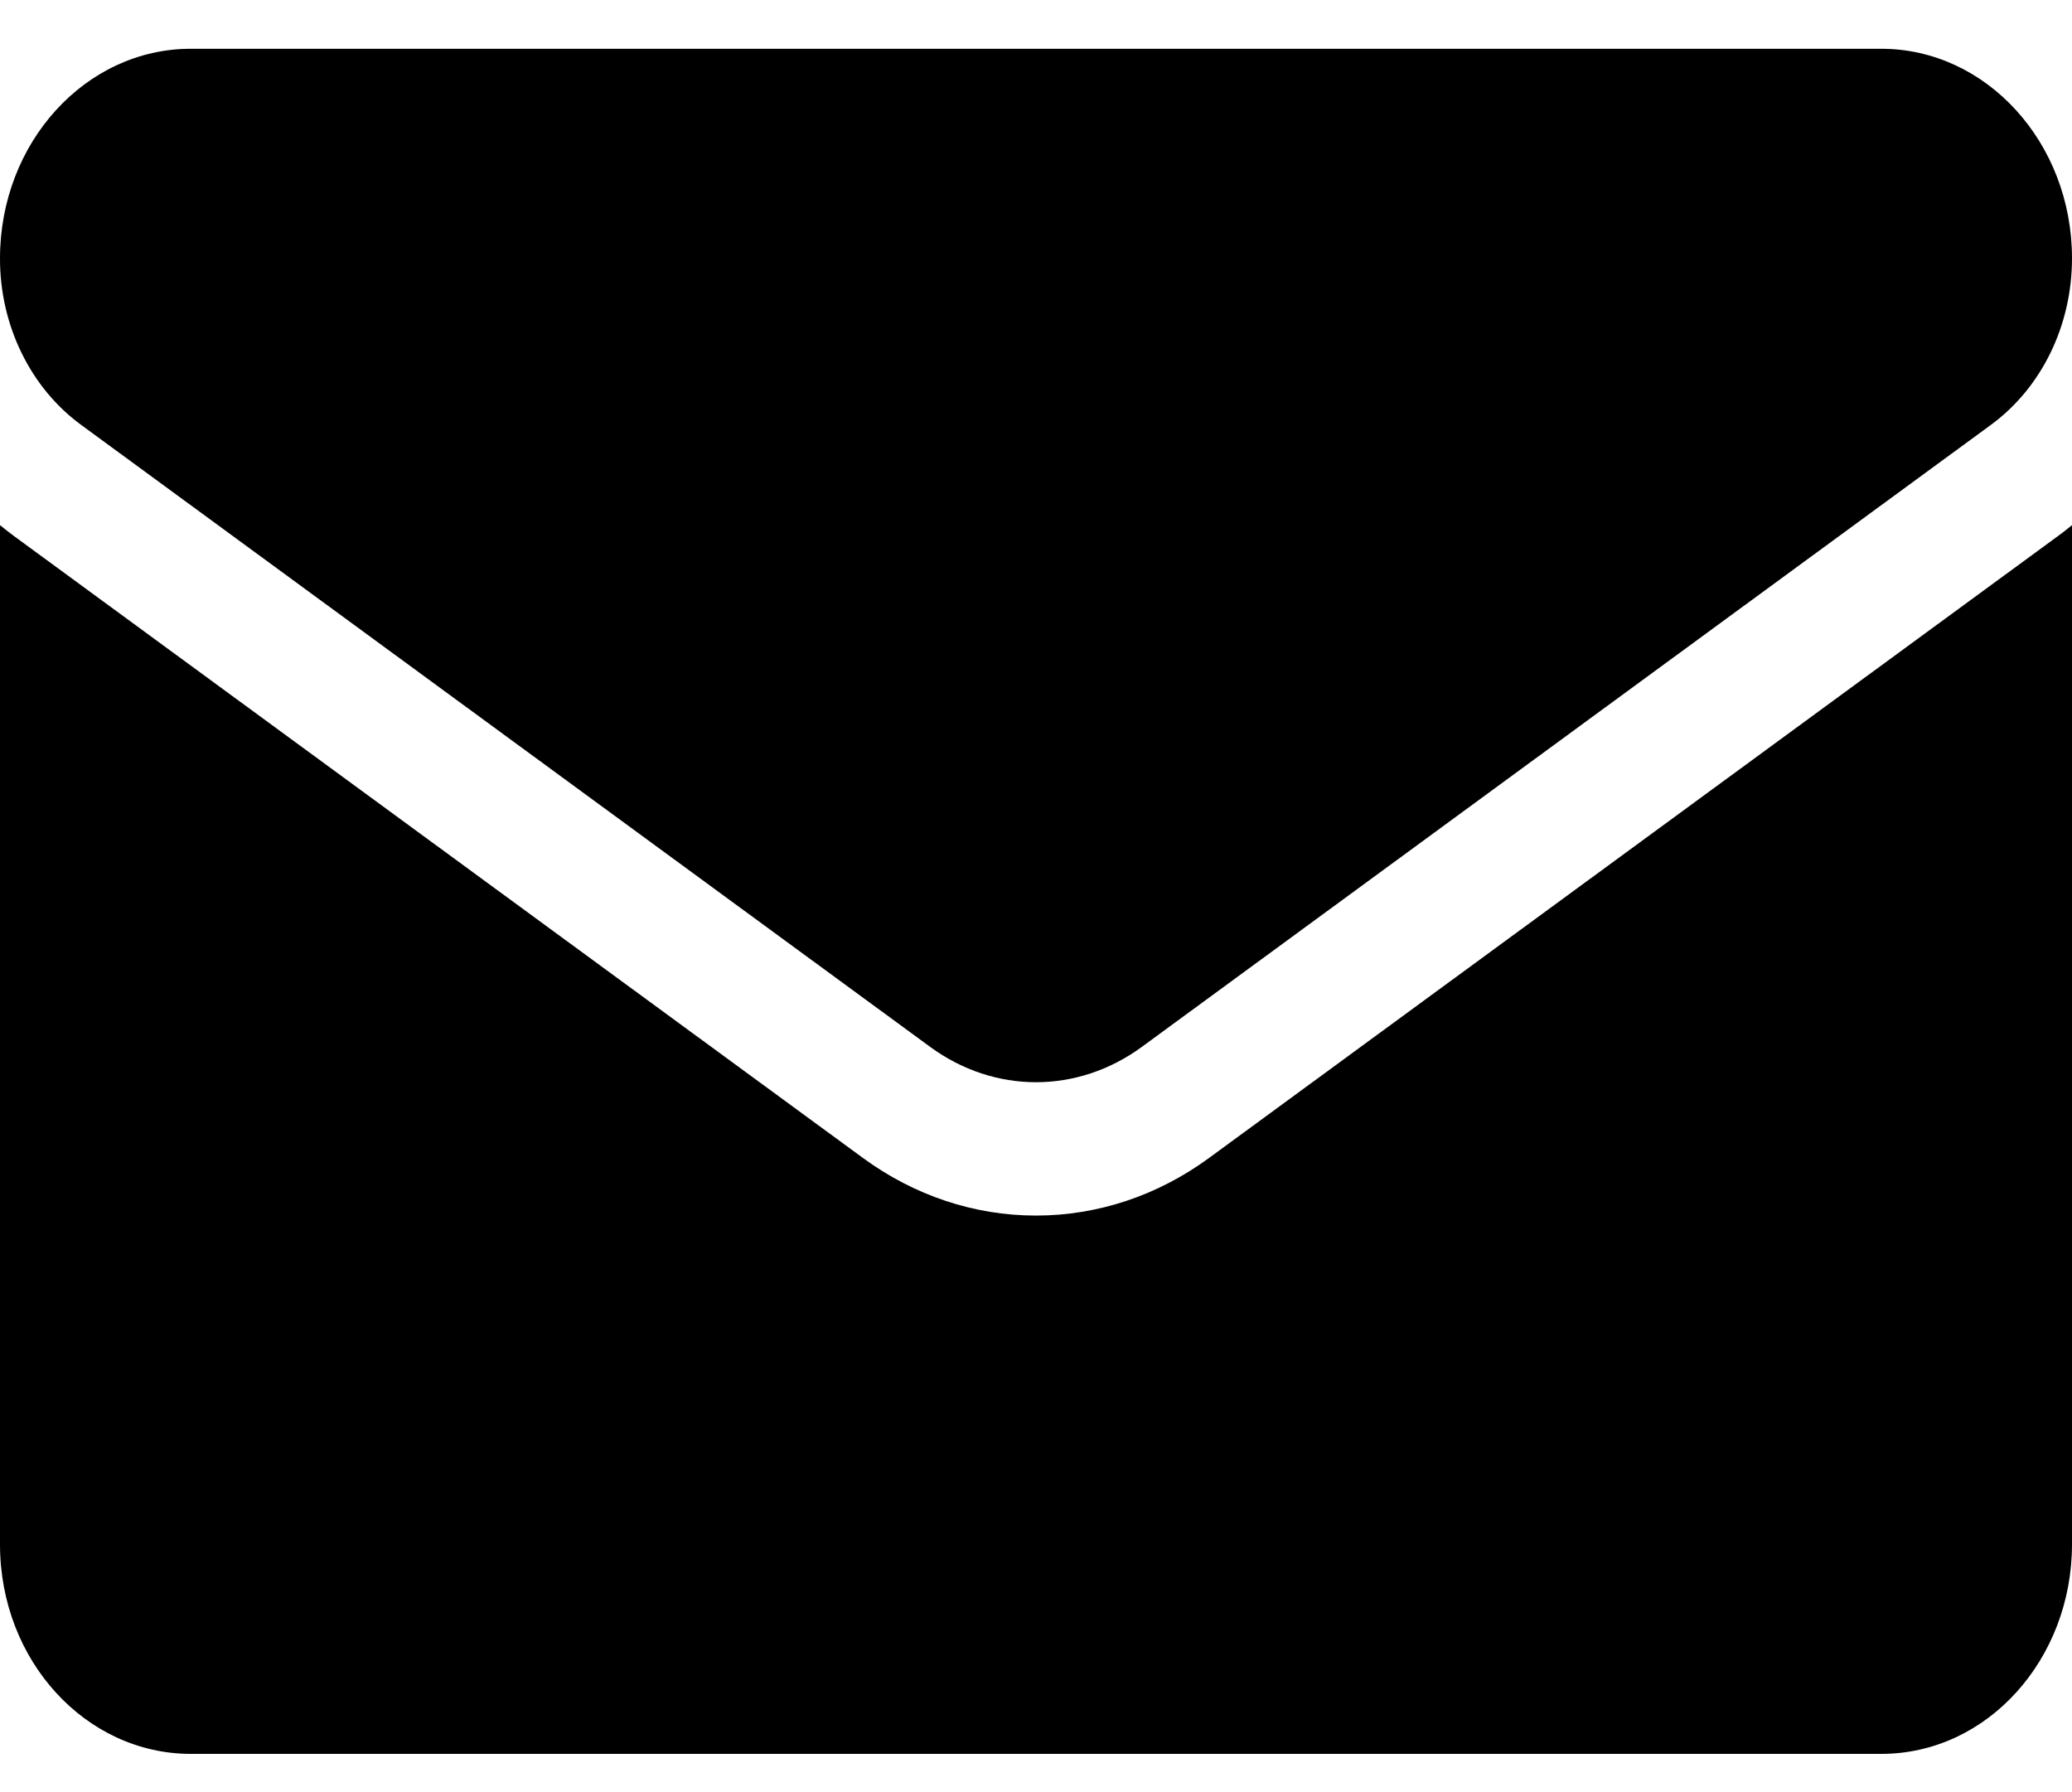
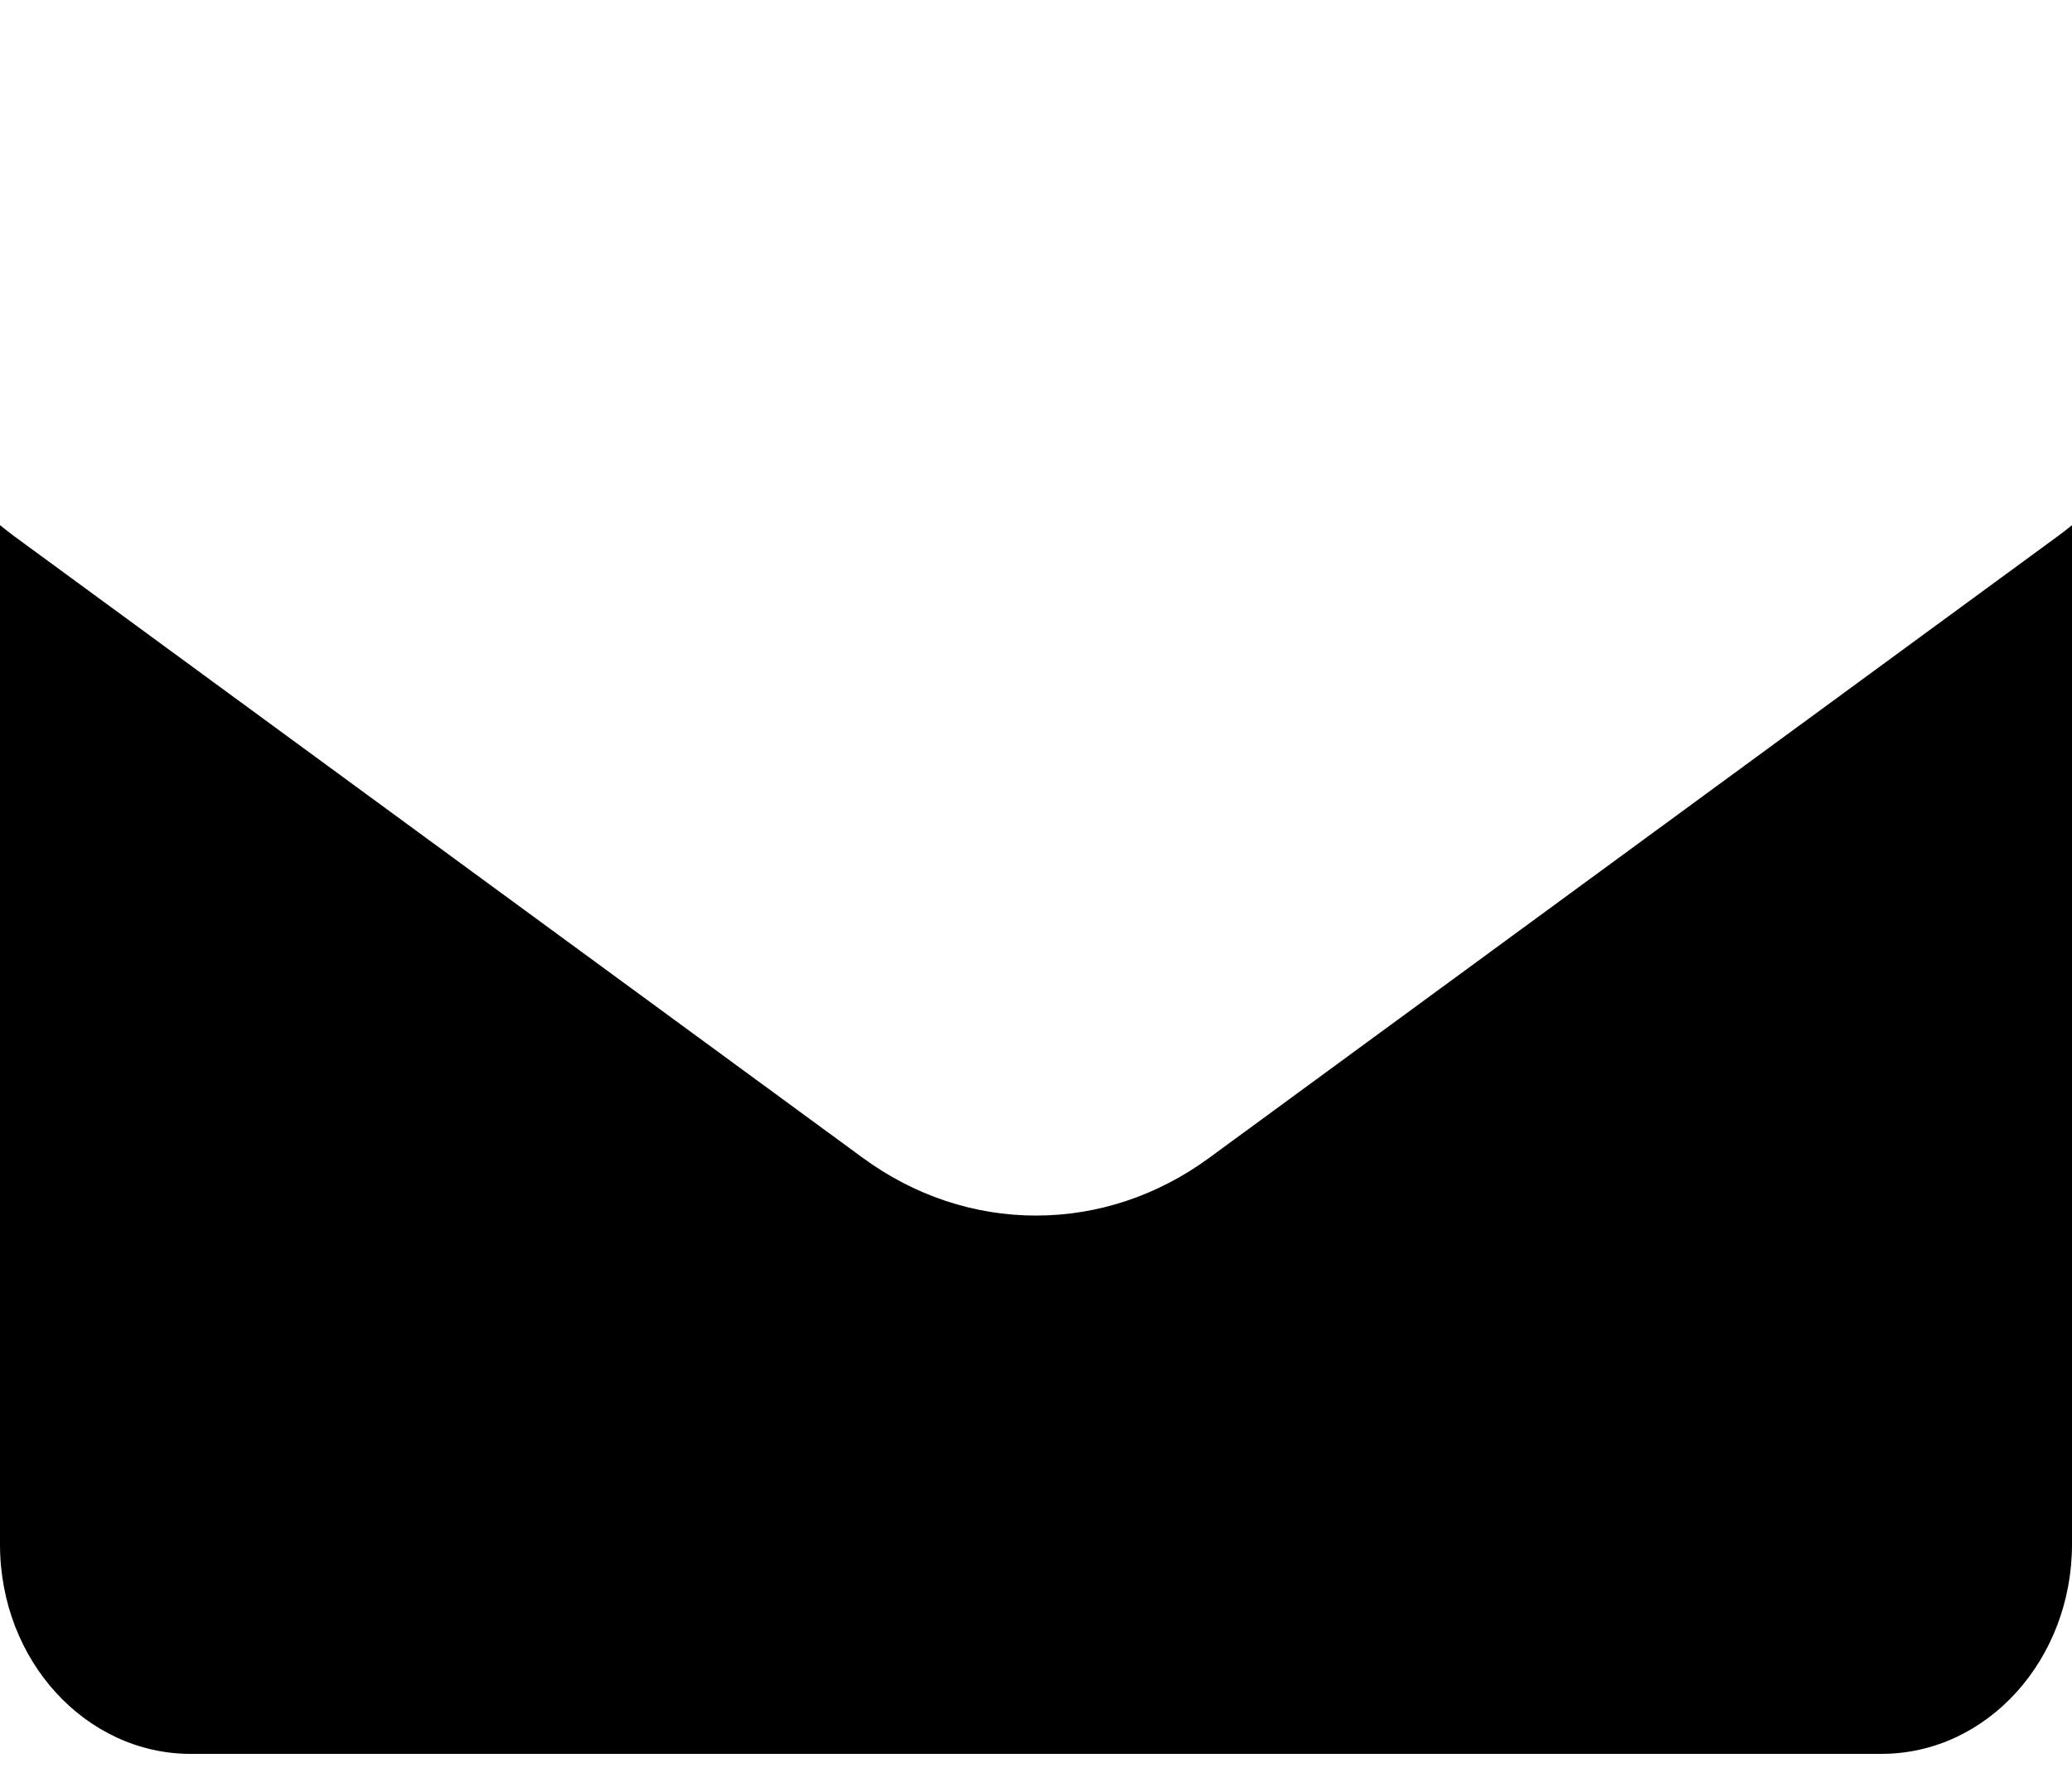
<svg xmlns="http://www.w3.org/2000/svg" width="37" height="32" viewBox="0 0 37 32" fill="none">
  <path d="M21.592 20.675C20.672 21.349 19.602 21.705 18.5 21.705C17.398 21.705 16.328 21.349 15.408 20.675L0.246 9.569C0.163 9.507 0.081 9.443 0 9.377L0 27.575C0 29.662 1.541 31.317 3.406 31.317H33.594C35.493 31.317 37 29.624 37 27.575V9.377C36.919 9.444 36.837 9.508 36.753 9.569L21.592 20.675Z" fill="black" />
-   <path d="M1.449 7.587L16.61 18.693C17.184 19.113 17.842 19.324 18.5 19.324C19.158 19.324 19.816 19.113 20.39 18.693L35.551 7.587C36.458 6.923 37 5.811 37 4.612C37 2.549 35.472 0.871 33.595 0.871H3.405C1.527 0.871 1.79226e-06 2.549 1.79226e-06 4.614C-0.001 5.202 0.131 5.782 0.384 6.3C0.637 6.819 1.003 7.261 1.449 7.587Z" fill="black" />
</svg>